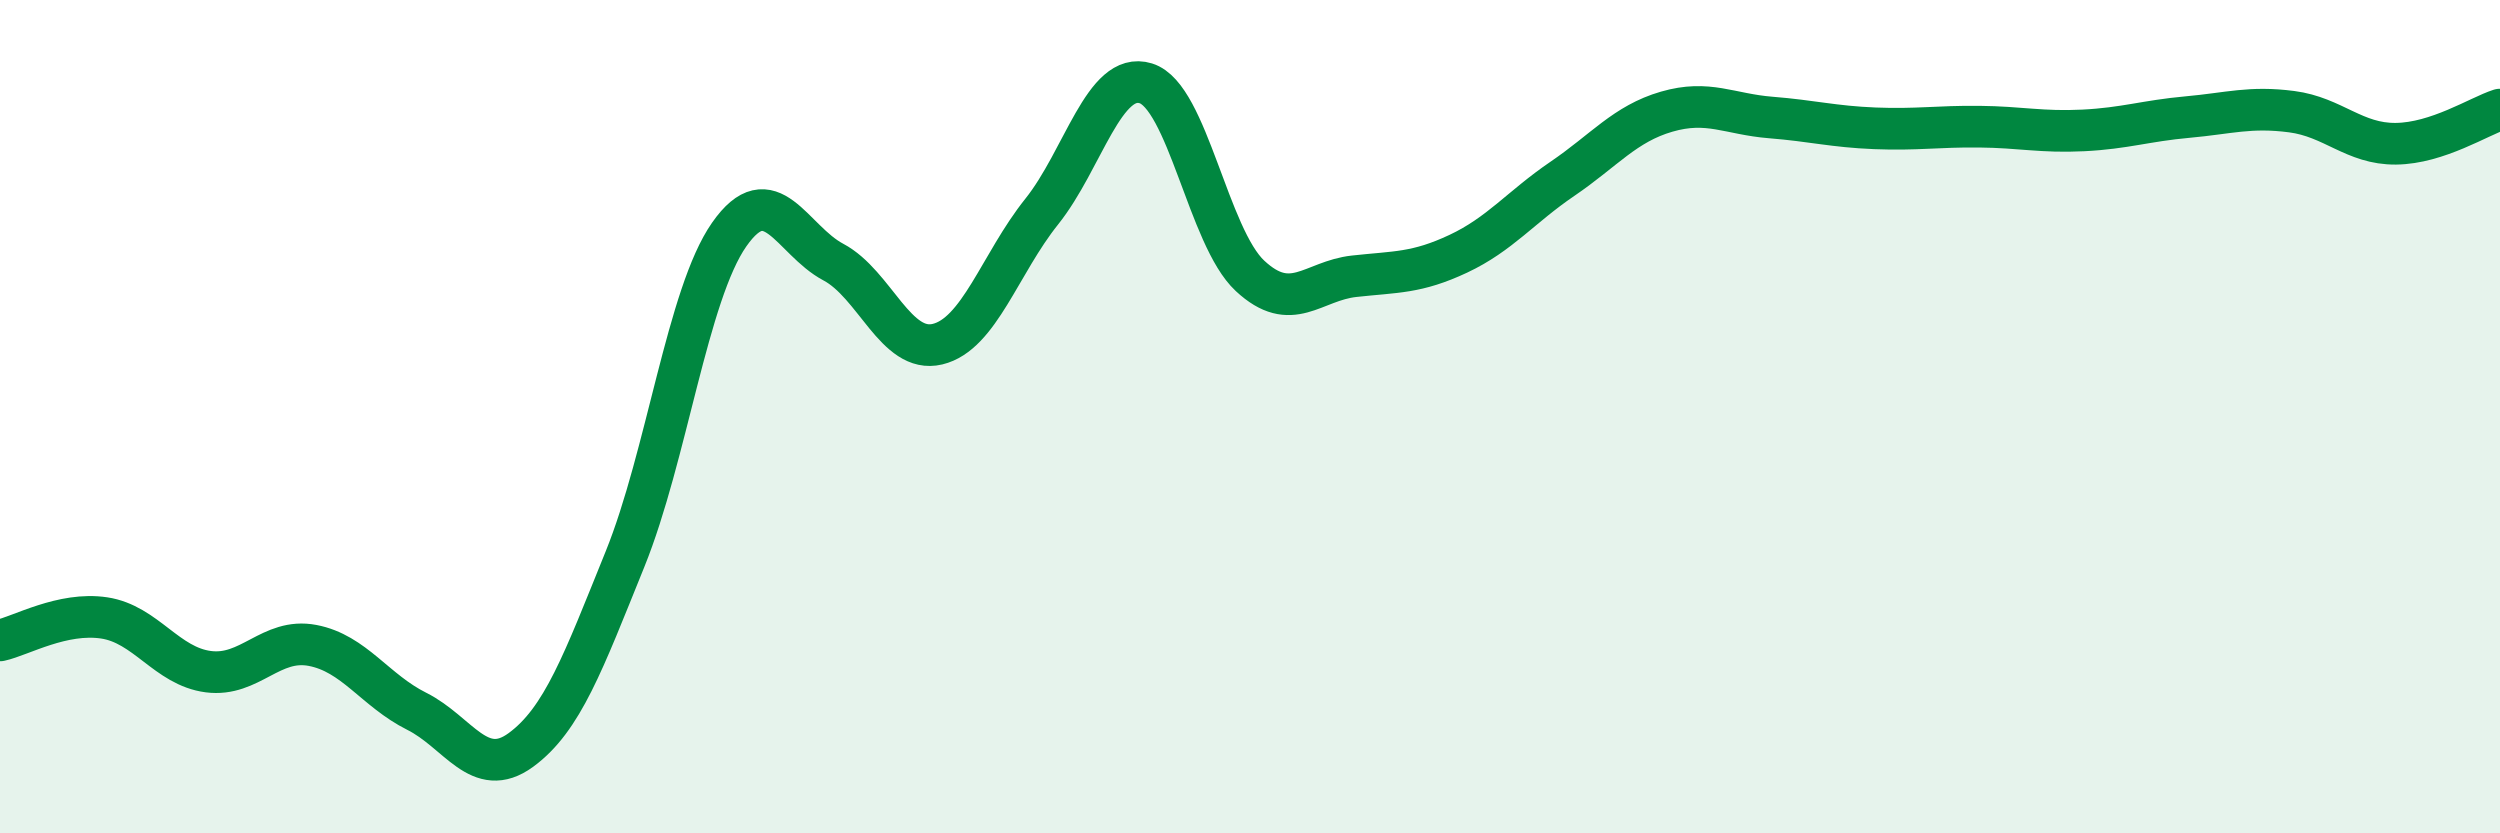
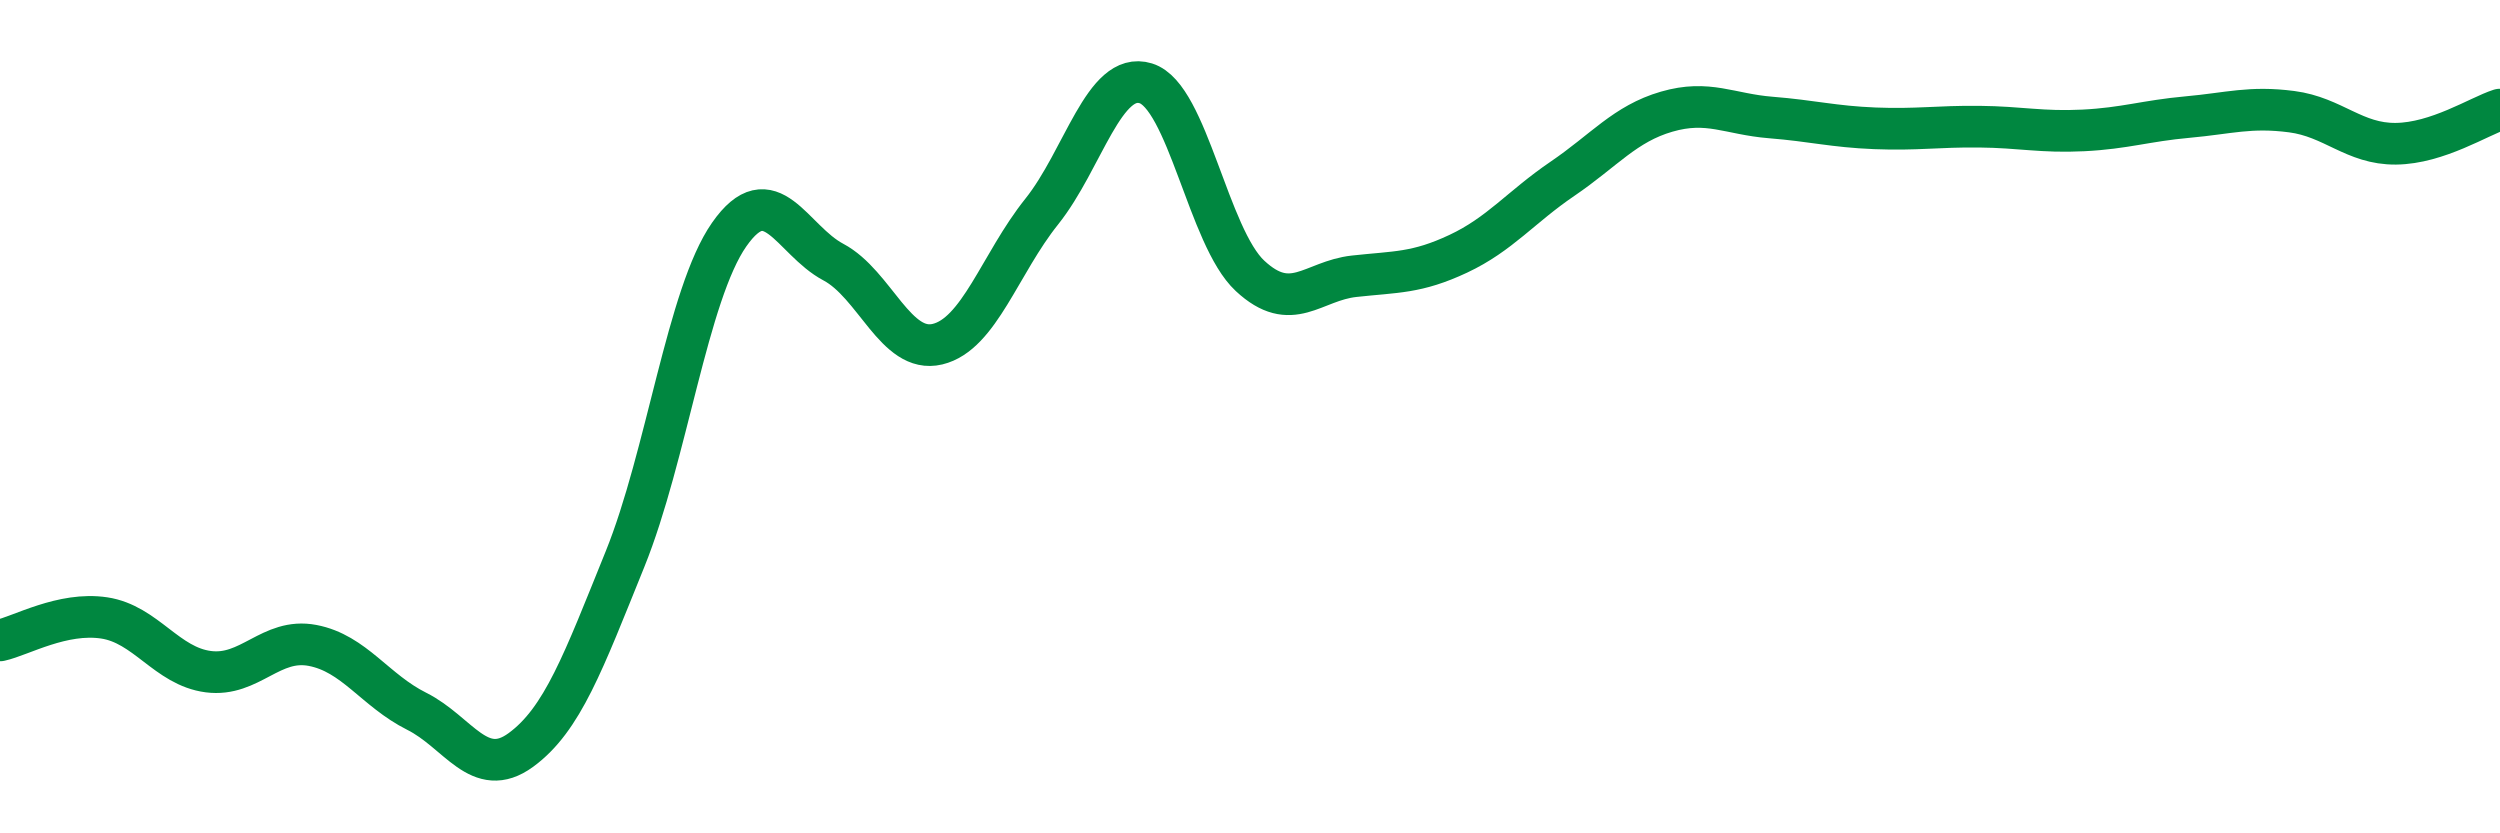
<svg xmlns="http://www.w3.org/2000/svg" width="60" height="20" viewBox="0 0 60 20">
-   <path d="M 0,15.37 C 0.5,15.26 1.5,14.68 2.5,14.83 C 3.5,14.98 4,15.99 5,16.12 C 6,16.25 6.5,15.3 7.5,15.49 C 8.5,15.68 9,16.57 10,17.07 C 11,17.57 11.5,18.73 12.5,18 C 13.5,17.27 14,15.89 15,13.42 C 16,10.95 16.5,7.06 17.5,5.63 C 18.5,4.2 19,5.76 20,6.29 C 21,6.82 21.5,8.5 22.5,8.26 C 23.5,8.02 24,6.33 25,5.08 C 26,3.83 26.5,1.69 27.5,2 C 28.5,2.31 29,5.69 30,6.62 C 31,7.55 31.5,6.74 32.5,6.63 C 33.5,6.52 34,6.56 35,6.09 C 36,5.62 36.5,4.97 37.5,4.29 C 38.5,3.61 39,2.97 40,2.68 C 41,2.39 41.5,2.74 42.5,2.82 C 43.5,2.9 44,3.04 45,3.08 C 46,3.12 46.5,3.03 47.5,3.04 C 48.5,3.05 49,3.18 50,3.13 C 51,3.08 51.5,2.9 52.5,2.81 C 53.5,2.72 54,2.55 55,2.68 C 56,2.81 56.5,3.46 57.5,3.45 C 58.5,3.44 59.5,2.79 60,2.63L60 20L0 20Z" fill="#008740" opacity="0.1" stroke-linecap="round" stroke-linejoin="round" />
  <path d="M 0,15.37 C 0.5,15.26 1.5,14.68 2.5,14.83 C 3.5,14.98 4,15.99 5,16.12 C 6,16.25 6.5,15.3 7.5,15.49 C 8.5,15.68 9,16.57 10,17.07 C 11,17.57 11.5,18.73 12.5,18 C 13.5,17.27 14,15.89 15,13.42 C 16,10.95 16.5,7.06 17.5,5.63 C 18.5,4.2 19,5.76 20,6.29 C 21,6.82 21.5,8.5 22.5,8.26 C 23.5,8.02 24,6.33 25,5.08 C 26,3.83 26.5,1.69 27.5,2 C 28.5,2.31 29,5.69 30,6.62 C 31,7.55 31.5,6.74 32.5,6.63 C 33.5,6.52 34,6.56 35,6.09 C 36,5.62 36.5,4.97 37.5,4.29 C 38.5,3.61 39,2.97 40,2.68 C 41,2.39 41.5,2.74 42.5,2.82 C 43.5,2.9 44,3.04 45,3.08 C 46,3.12 46.5,3.03 47.5,3.04 C 48.5,3.05 49,3.18 50,3.13 C 51,3.08 51.5,2.9 52.5,2.81 C 53.5,2.72 54,2.55 55,2.68 C 56,2.81 56.5,3.46 57.5,3.45 C 58.5,3.44 59.5,2.79 60,2.63" stroke="#008740" stroke-width="1" fill="none" stroke-linecap="round" stroke-linejoin="round" />
</svg>